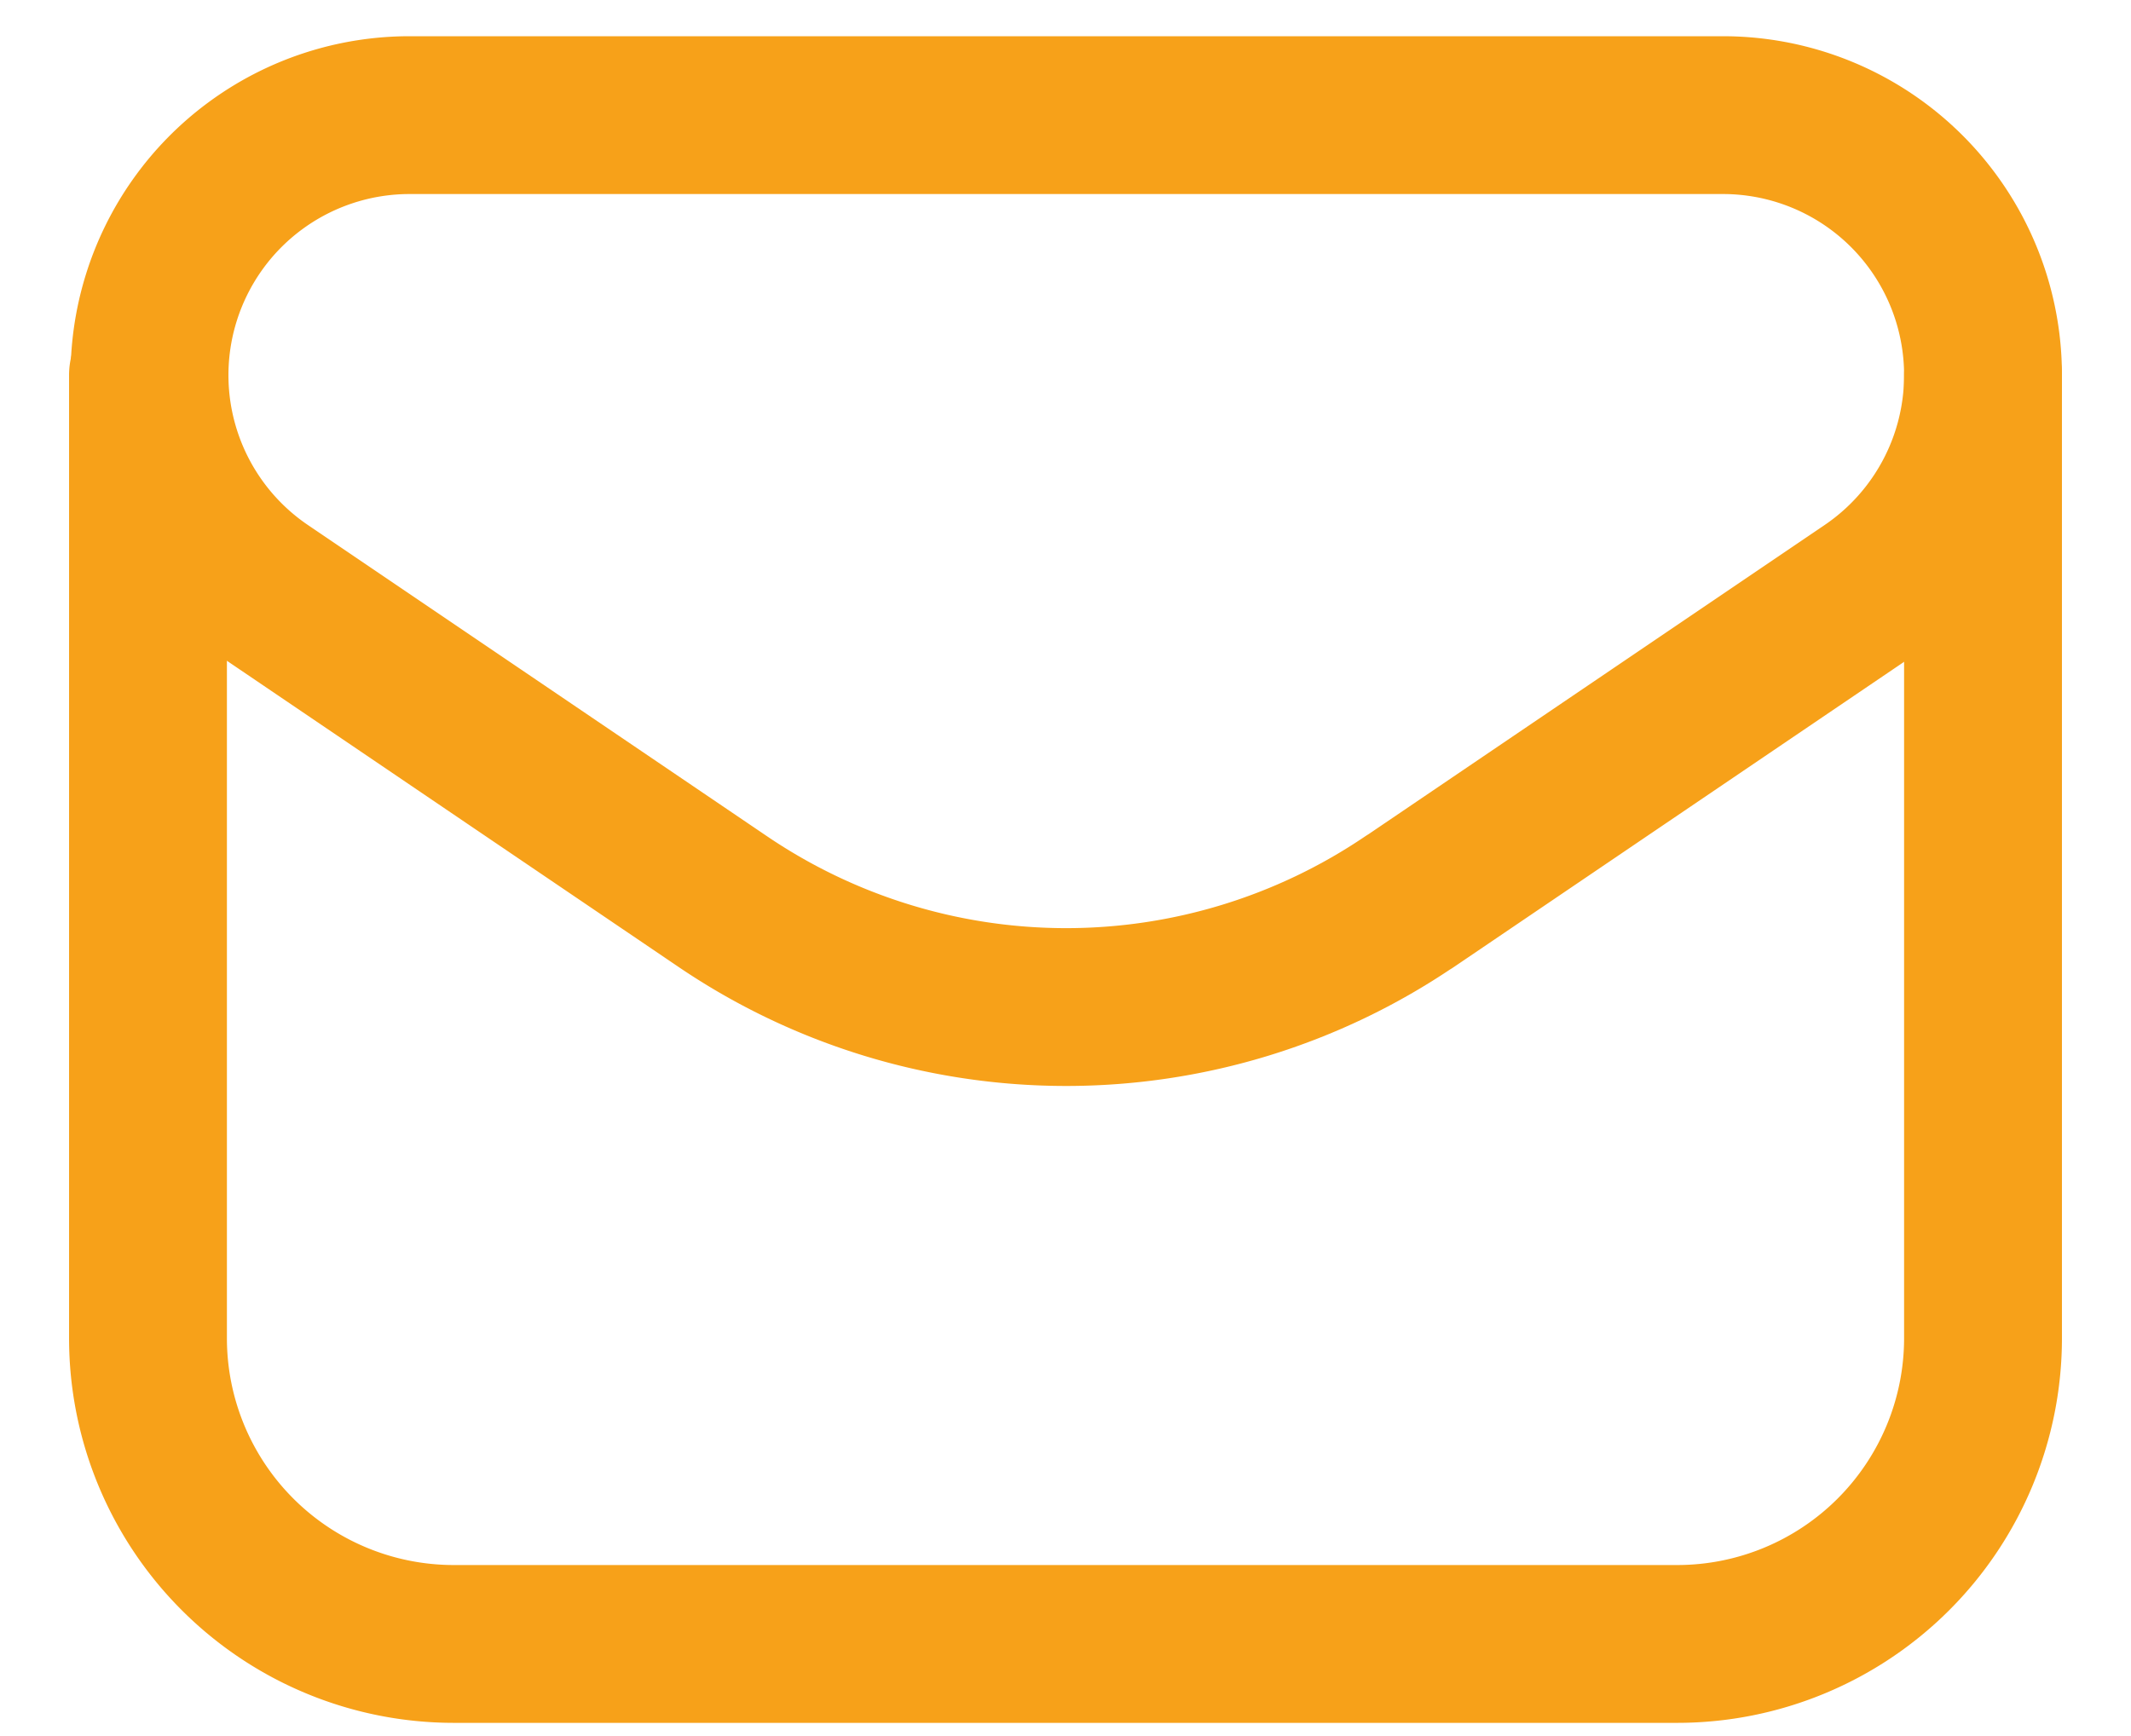
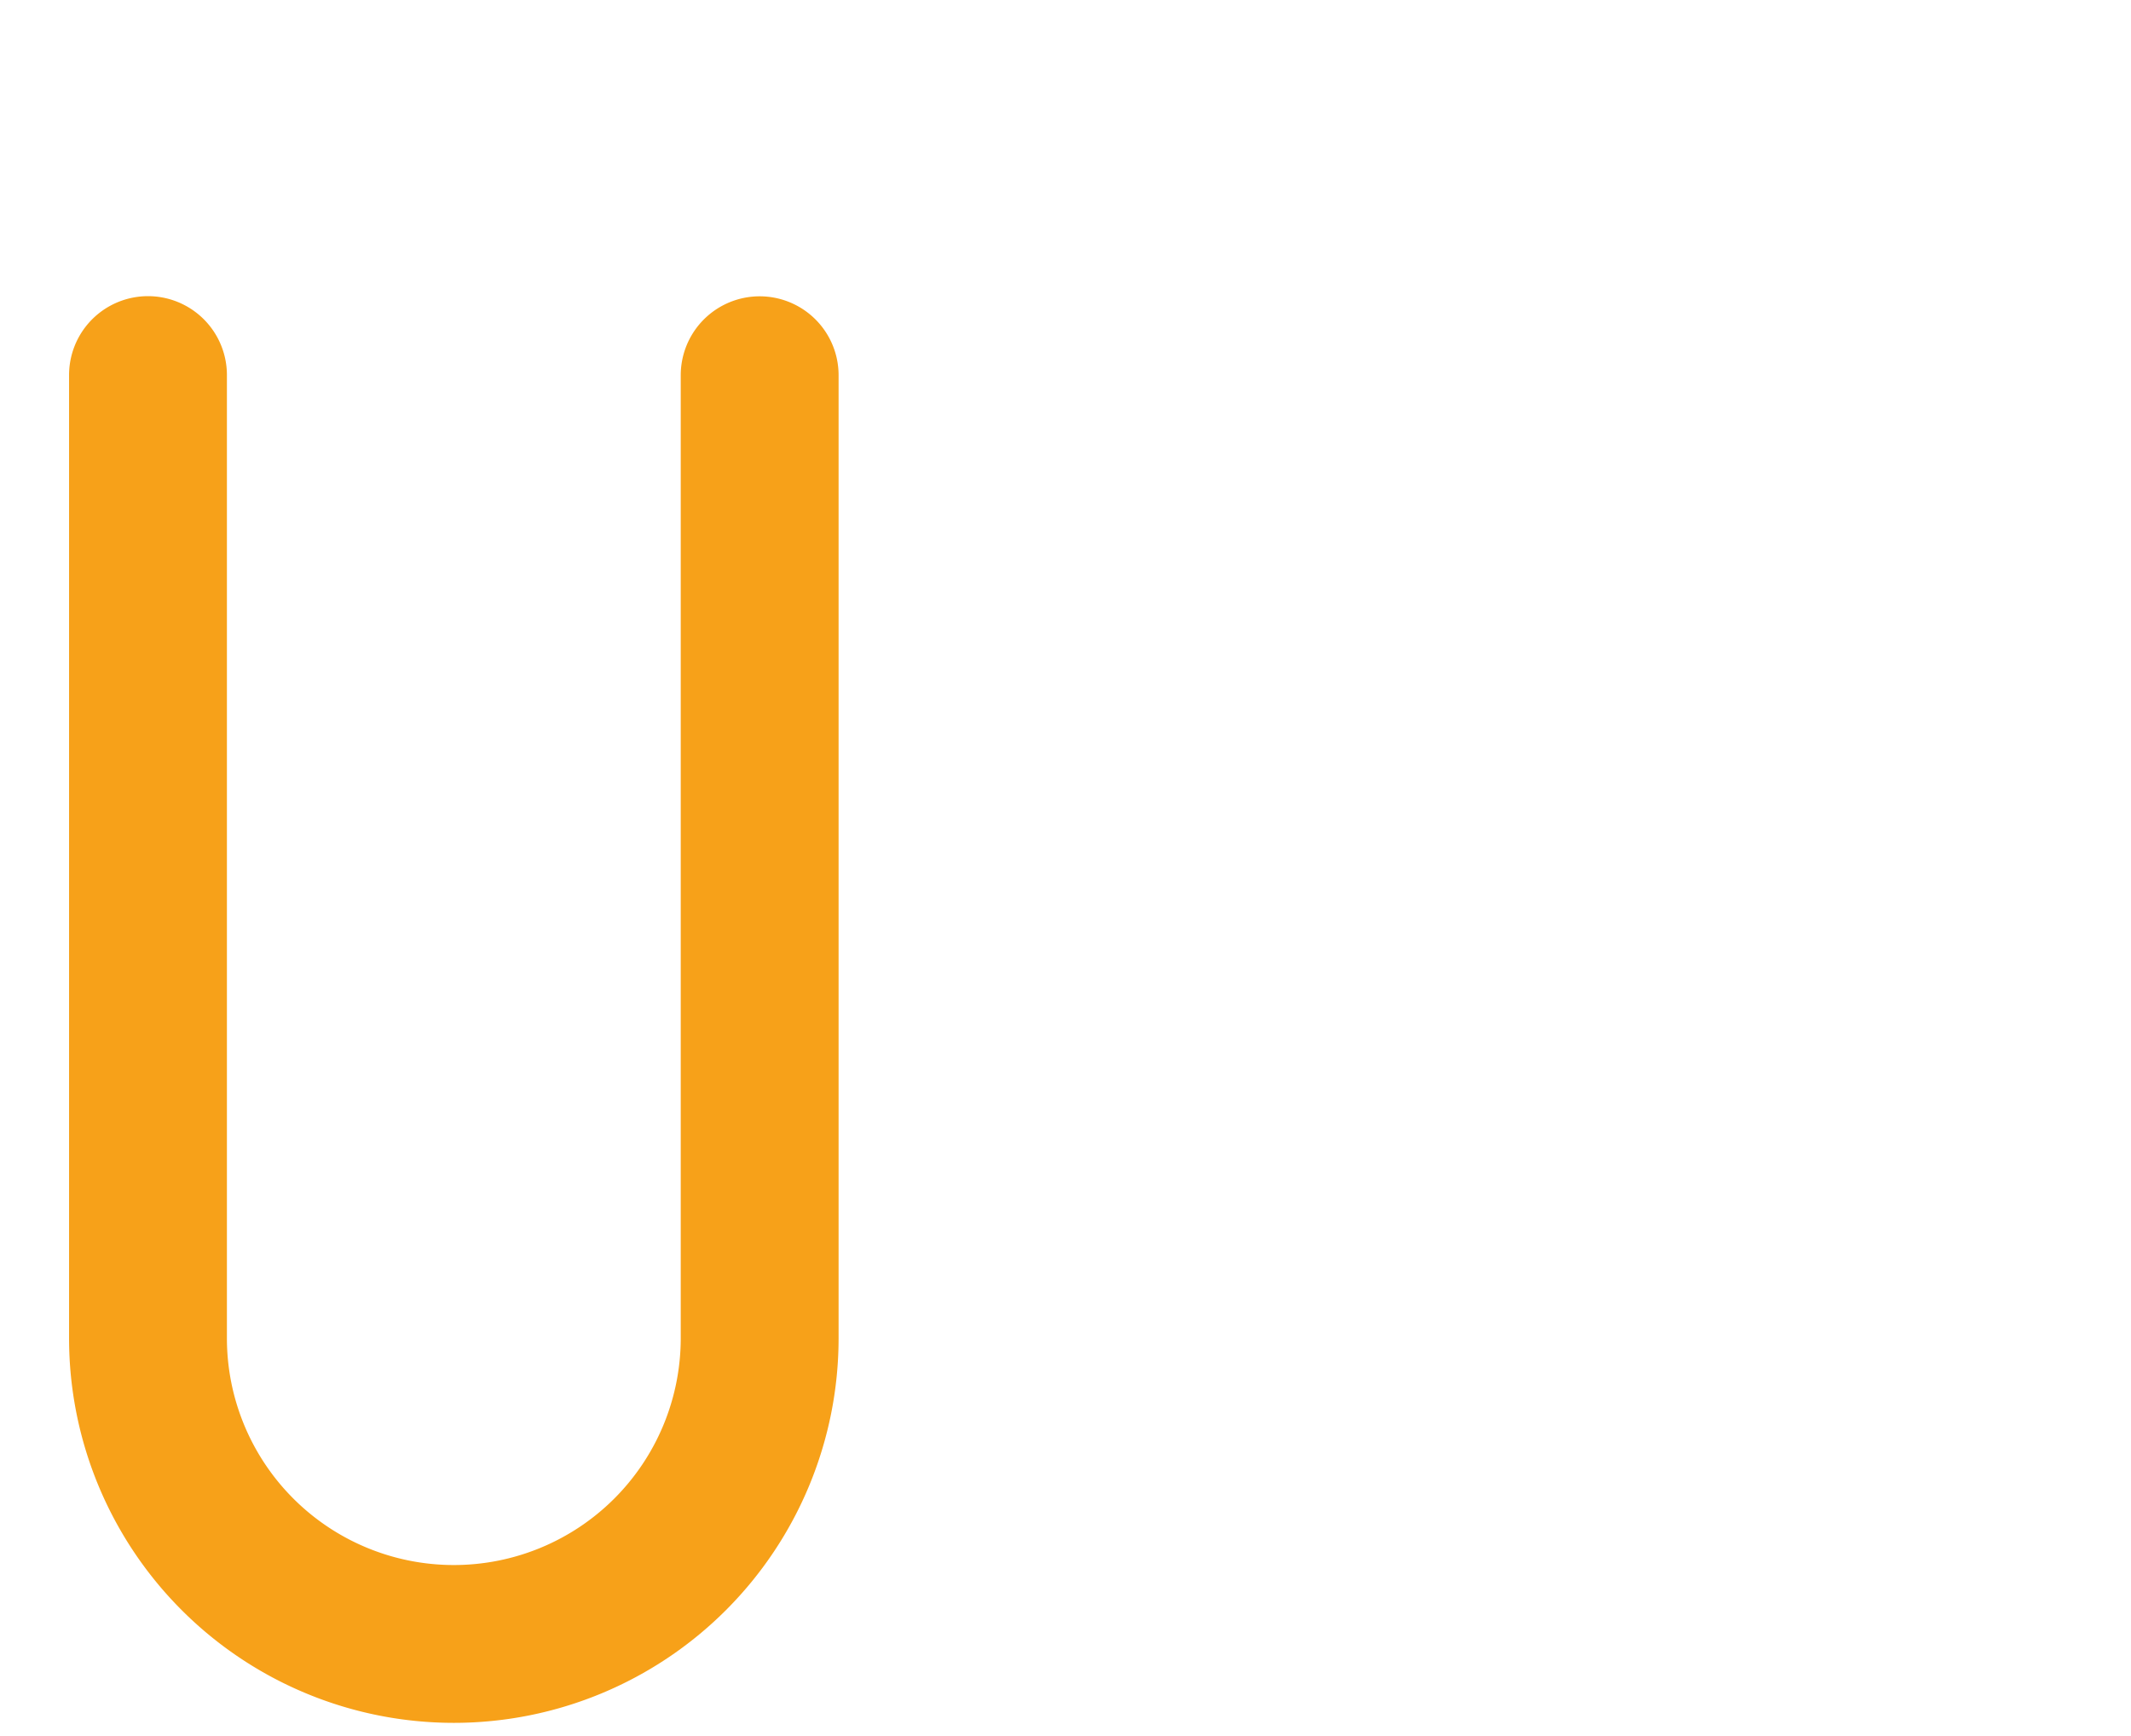
<svg xmlns="http://www.w3.org/2000/svg" width="27" height="22" fill="none">
-   <path d="m17.858 11.428 5.82-3.946a3.295 3.295 0 0 0-1.848-6.023H5.19A3.295 3.295 0 0 0 3.34 7.481l5.82 3.946a7.75 7.75 0 0 0 8.697 0Z" stroke="#F7A119" stroke-width="2" stroke-linecap="round" stroke-linejoin="round" />
-   <path d="M1.875 4.753v12.205a3.875 3.875 0 0 0 3.875 3.875h15.5a3.875 3.875 0 0 0 3.875-3.875V4.755" stroke="#F7A119" stroke-width="2" stroke-linecap="round" stroke-linejoin="round" />
+   <path d="M1.875 4.753v12.205a3.875 3.875 0 0 0 3.875 3.875a3.875 3.875 0 0 0 3.875-3.875V4.755" stroke="#F7A119" stroke-width="2" stroke-linecap="round" stroke-linejoin="round" />
</svg>